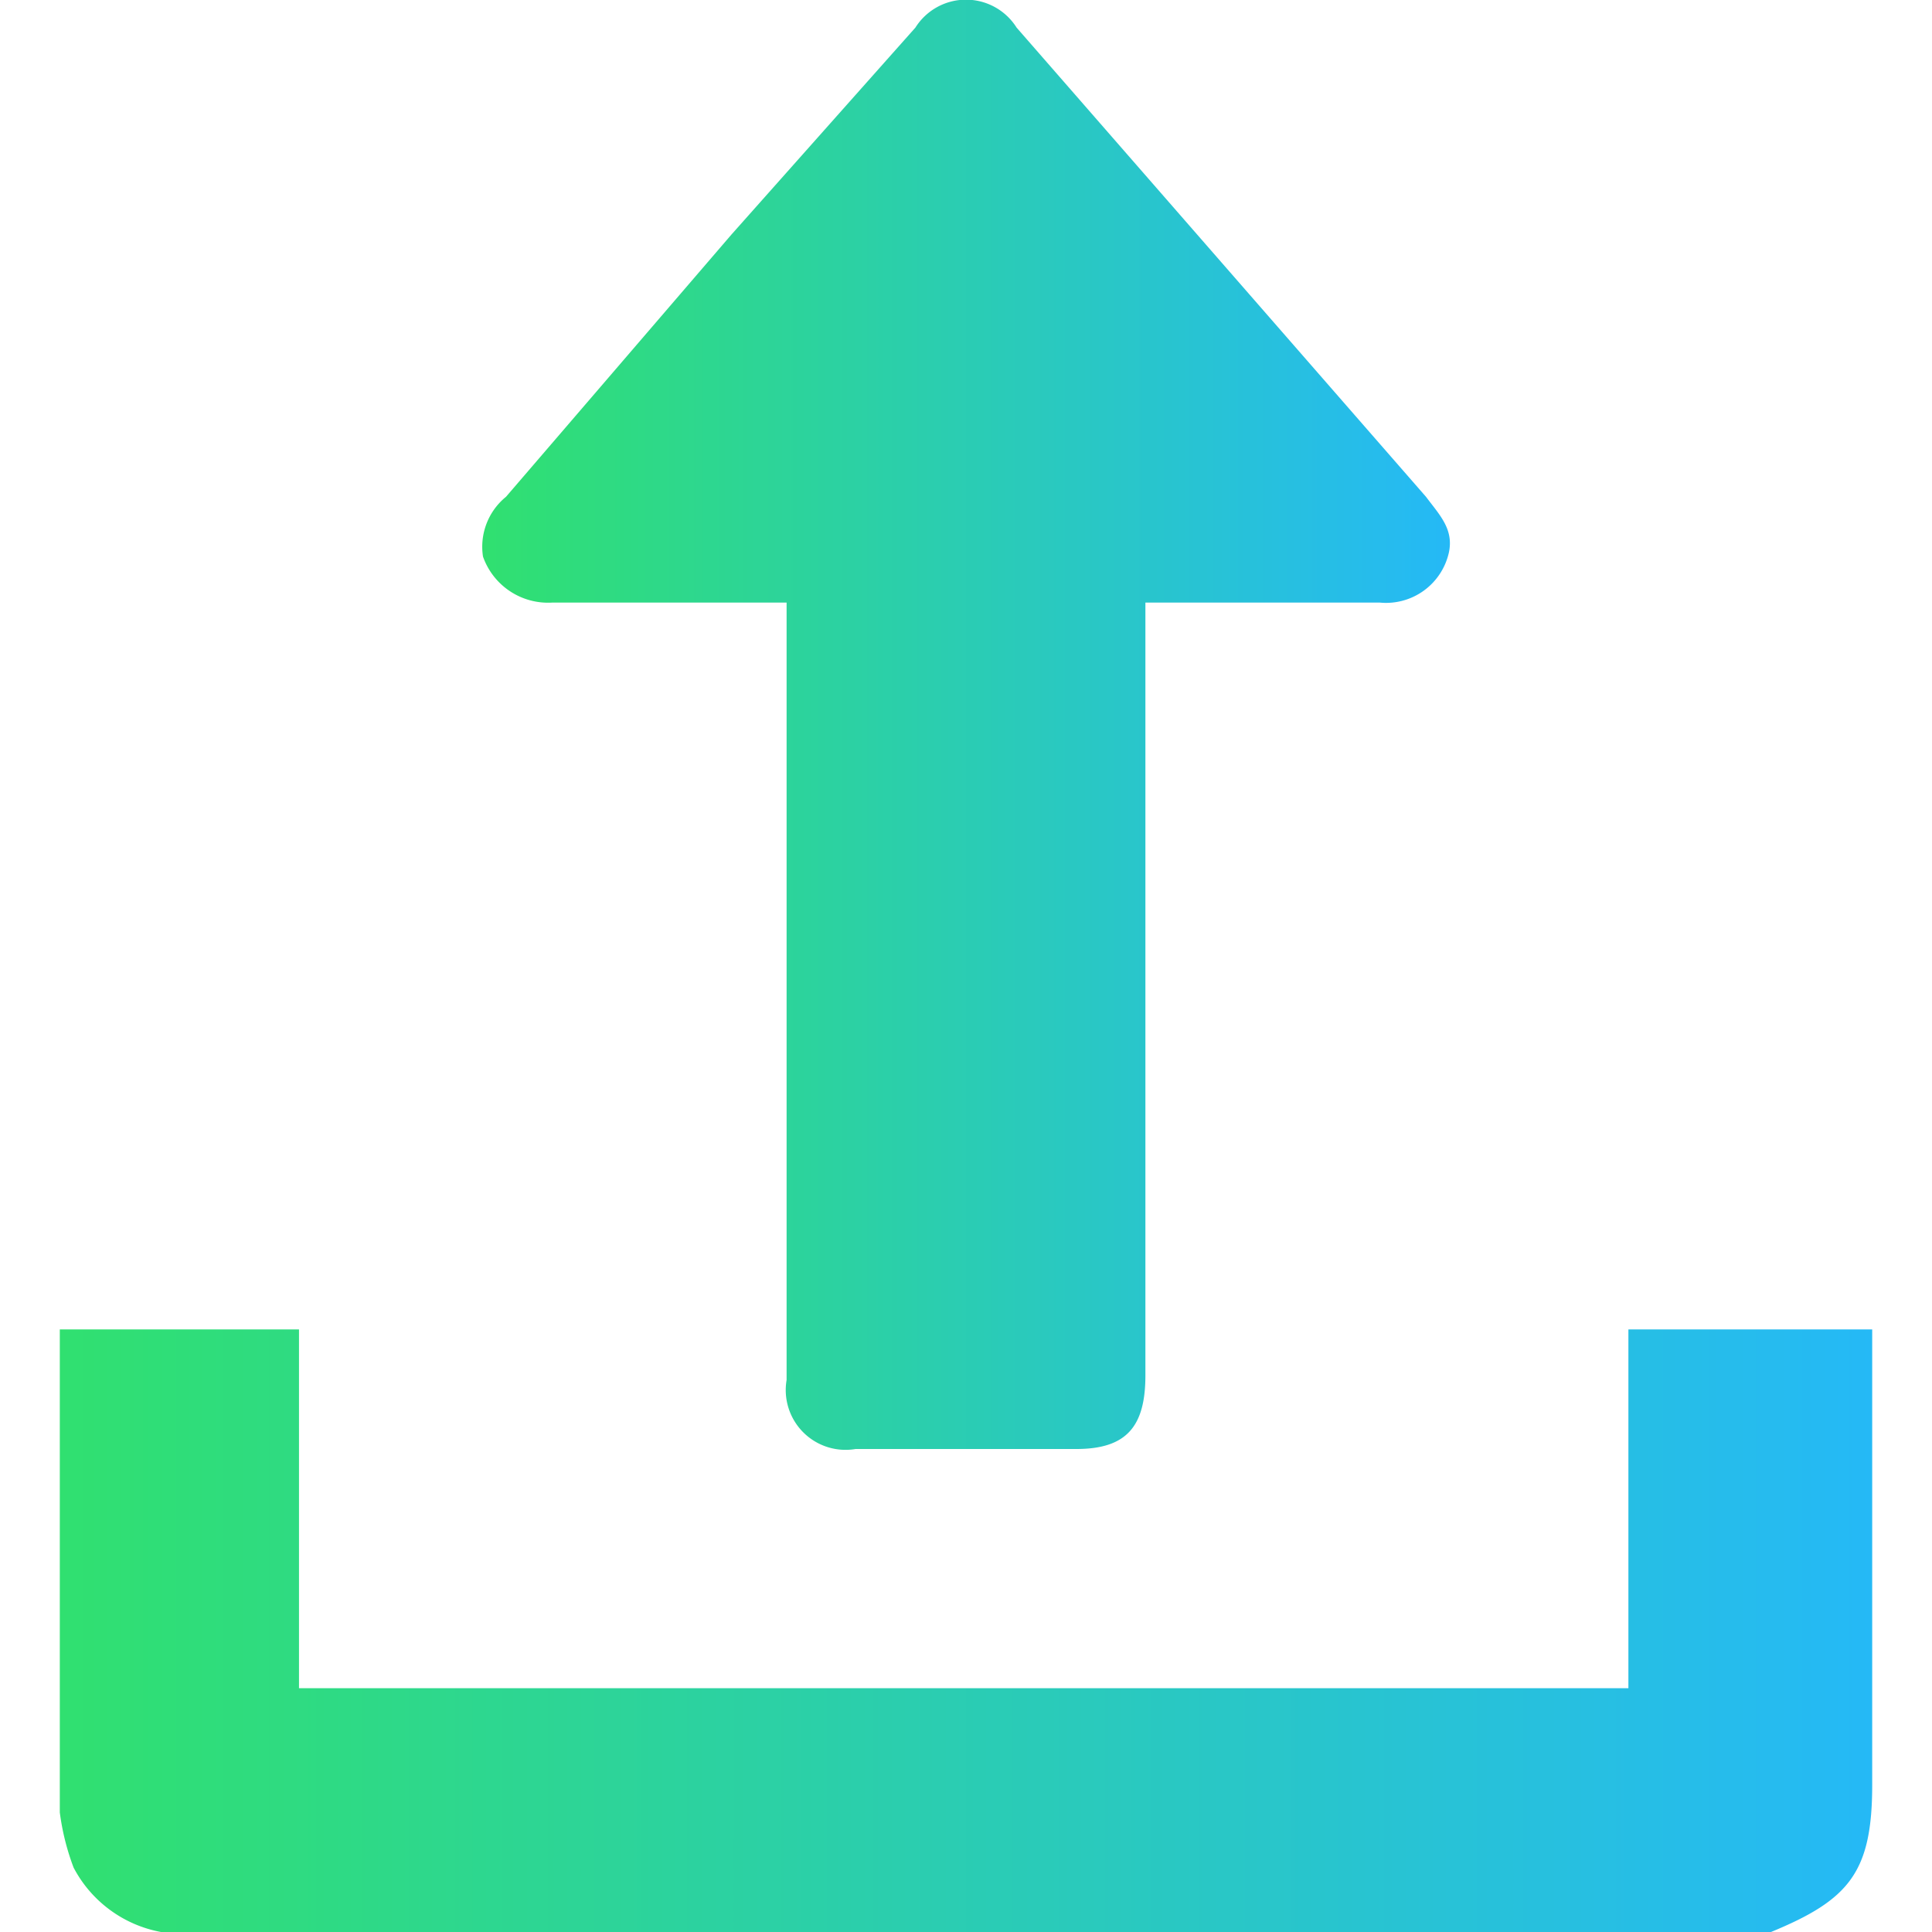
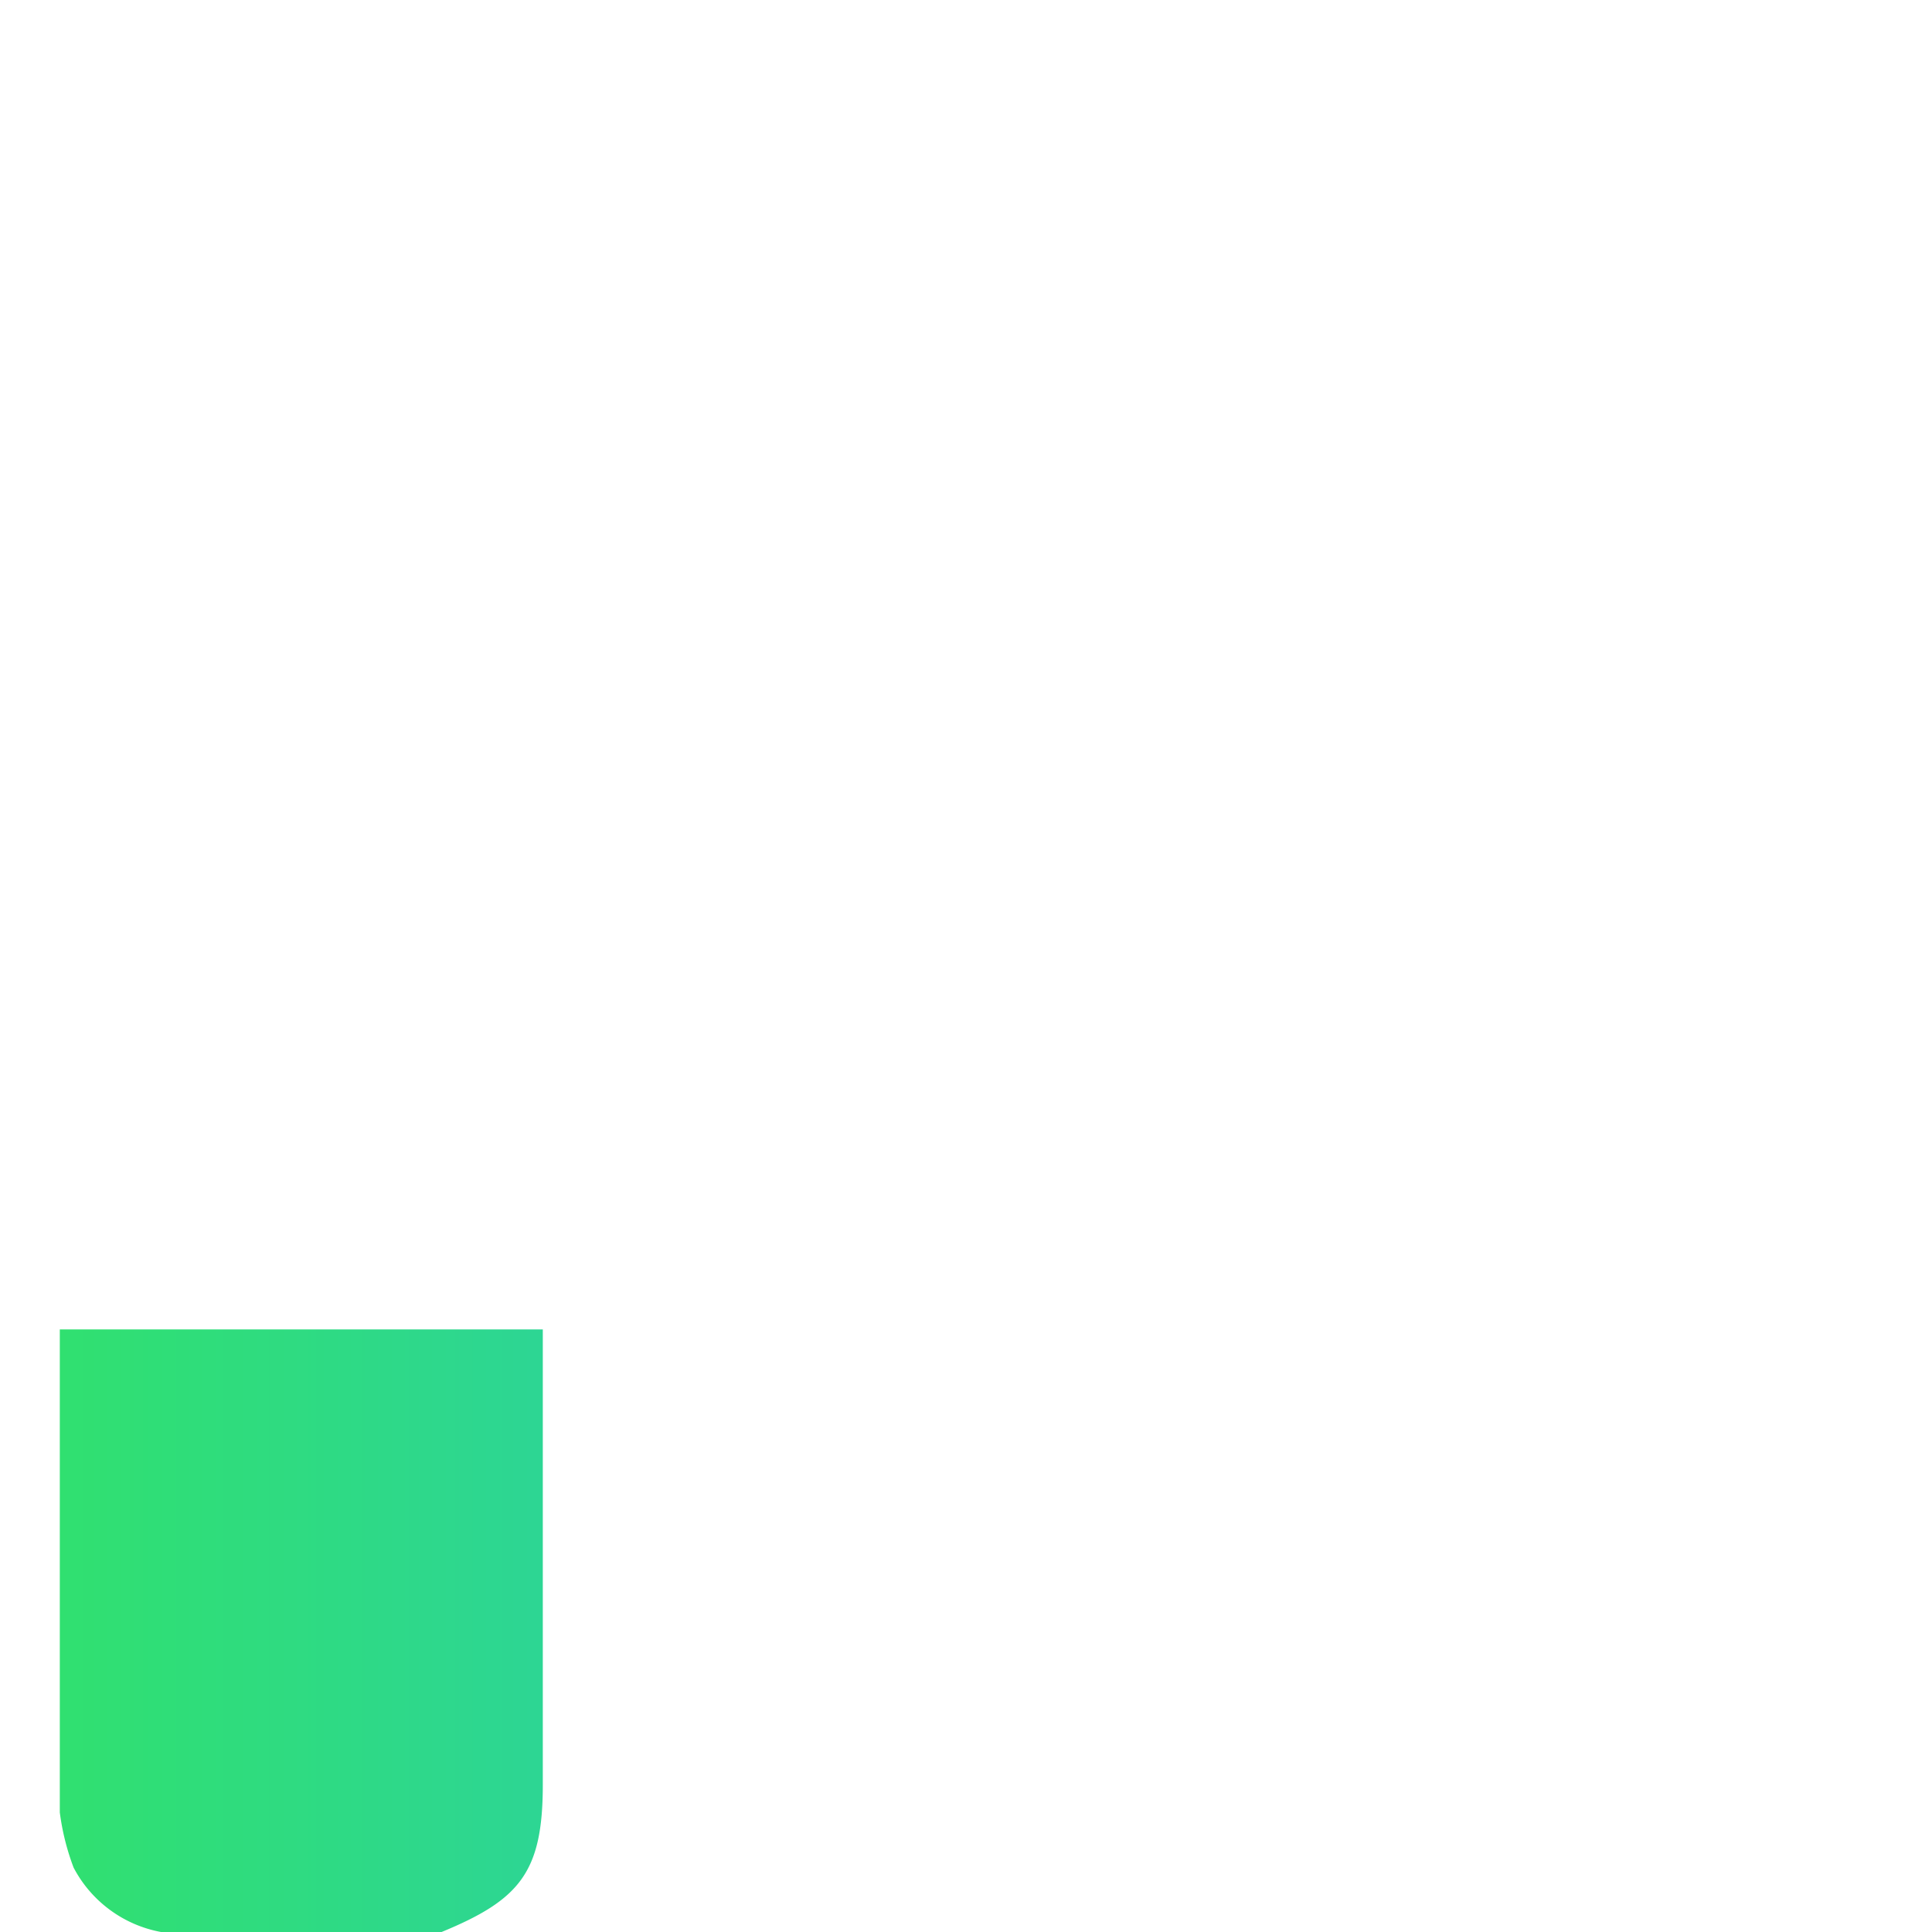
<svg xmlns="http://www.w3.org/2000/svg" xmlns:xlink="http://www.w3.org/1999/xlink" id="Layer_1" data-name="Layer 1" viewBox="0 0 42 42">
  <defs>
    <style>.cls-1{fill:url(#linear-gradient);}.cls-2{fill:url(#linear-gradient-2);}</style>
    <linearGradient id="linear-gradient" x1="1.31" y1="35.45" x2="40.69" y2="35.45" gradientUnits="userSpaceOnUse">
      <stop offset="0" stop-color="#30e070" />
      <stop offset="1" stop-color="#25b9f6" />
    </linearGradient>
    <linearGradient id="linear-gradient-2" x1="10.51" y1="15.75" x2="31.49" y2="15.75" xlink:href="#linear-gradient" />
  </defs>
  <title>design icon</title>
-   <path class="cls-1" d="M3.5,42a2.7,2.7,0,0,1-1.9-1.4,5.3,5.3,0,0,1-.3-1.2V28.9H6.5v7.8H35.4V28.9h5.3v9.9c0,1.9-.5,2.5-2.2,3.2Z" />
-   <path class="cls-2" d="M17.1,13.1H12a1.5,1.5,0,0,1-1.5-1,1.4,1.4,0,0,1,.5-1.3l4.9-5.7,4-4.5a1.3,1.3,0,0,1,2.2,0L31,10.8c.3.4.6.7.5,1.2A1.4,1.4,0,0,1,30,13.1H24.9V29.9c0,1.1-.4,1.6-1.5,1.6H18.6A1.3,1.3,0,0,1,17.1,30V13.1Z" />
+   <path class="cls-1" d="M3.5,42a2.7,2.7,0,0,1-1.9-1.4,5.3,5.3,0,0,1-.3-1.2V28.9H6.5v7.8V28.9h5.3v9.9c0,1.9-.5,2.5-2.2,3.2Z" />
</svg>